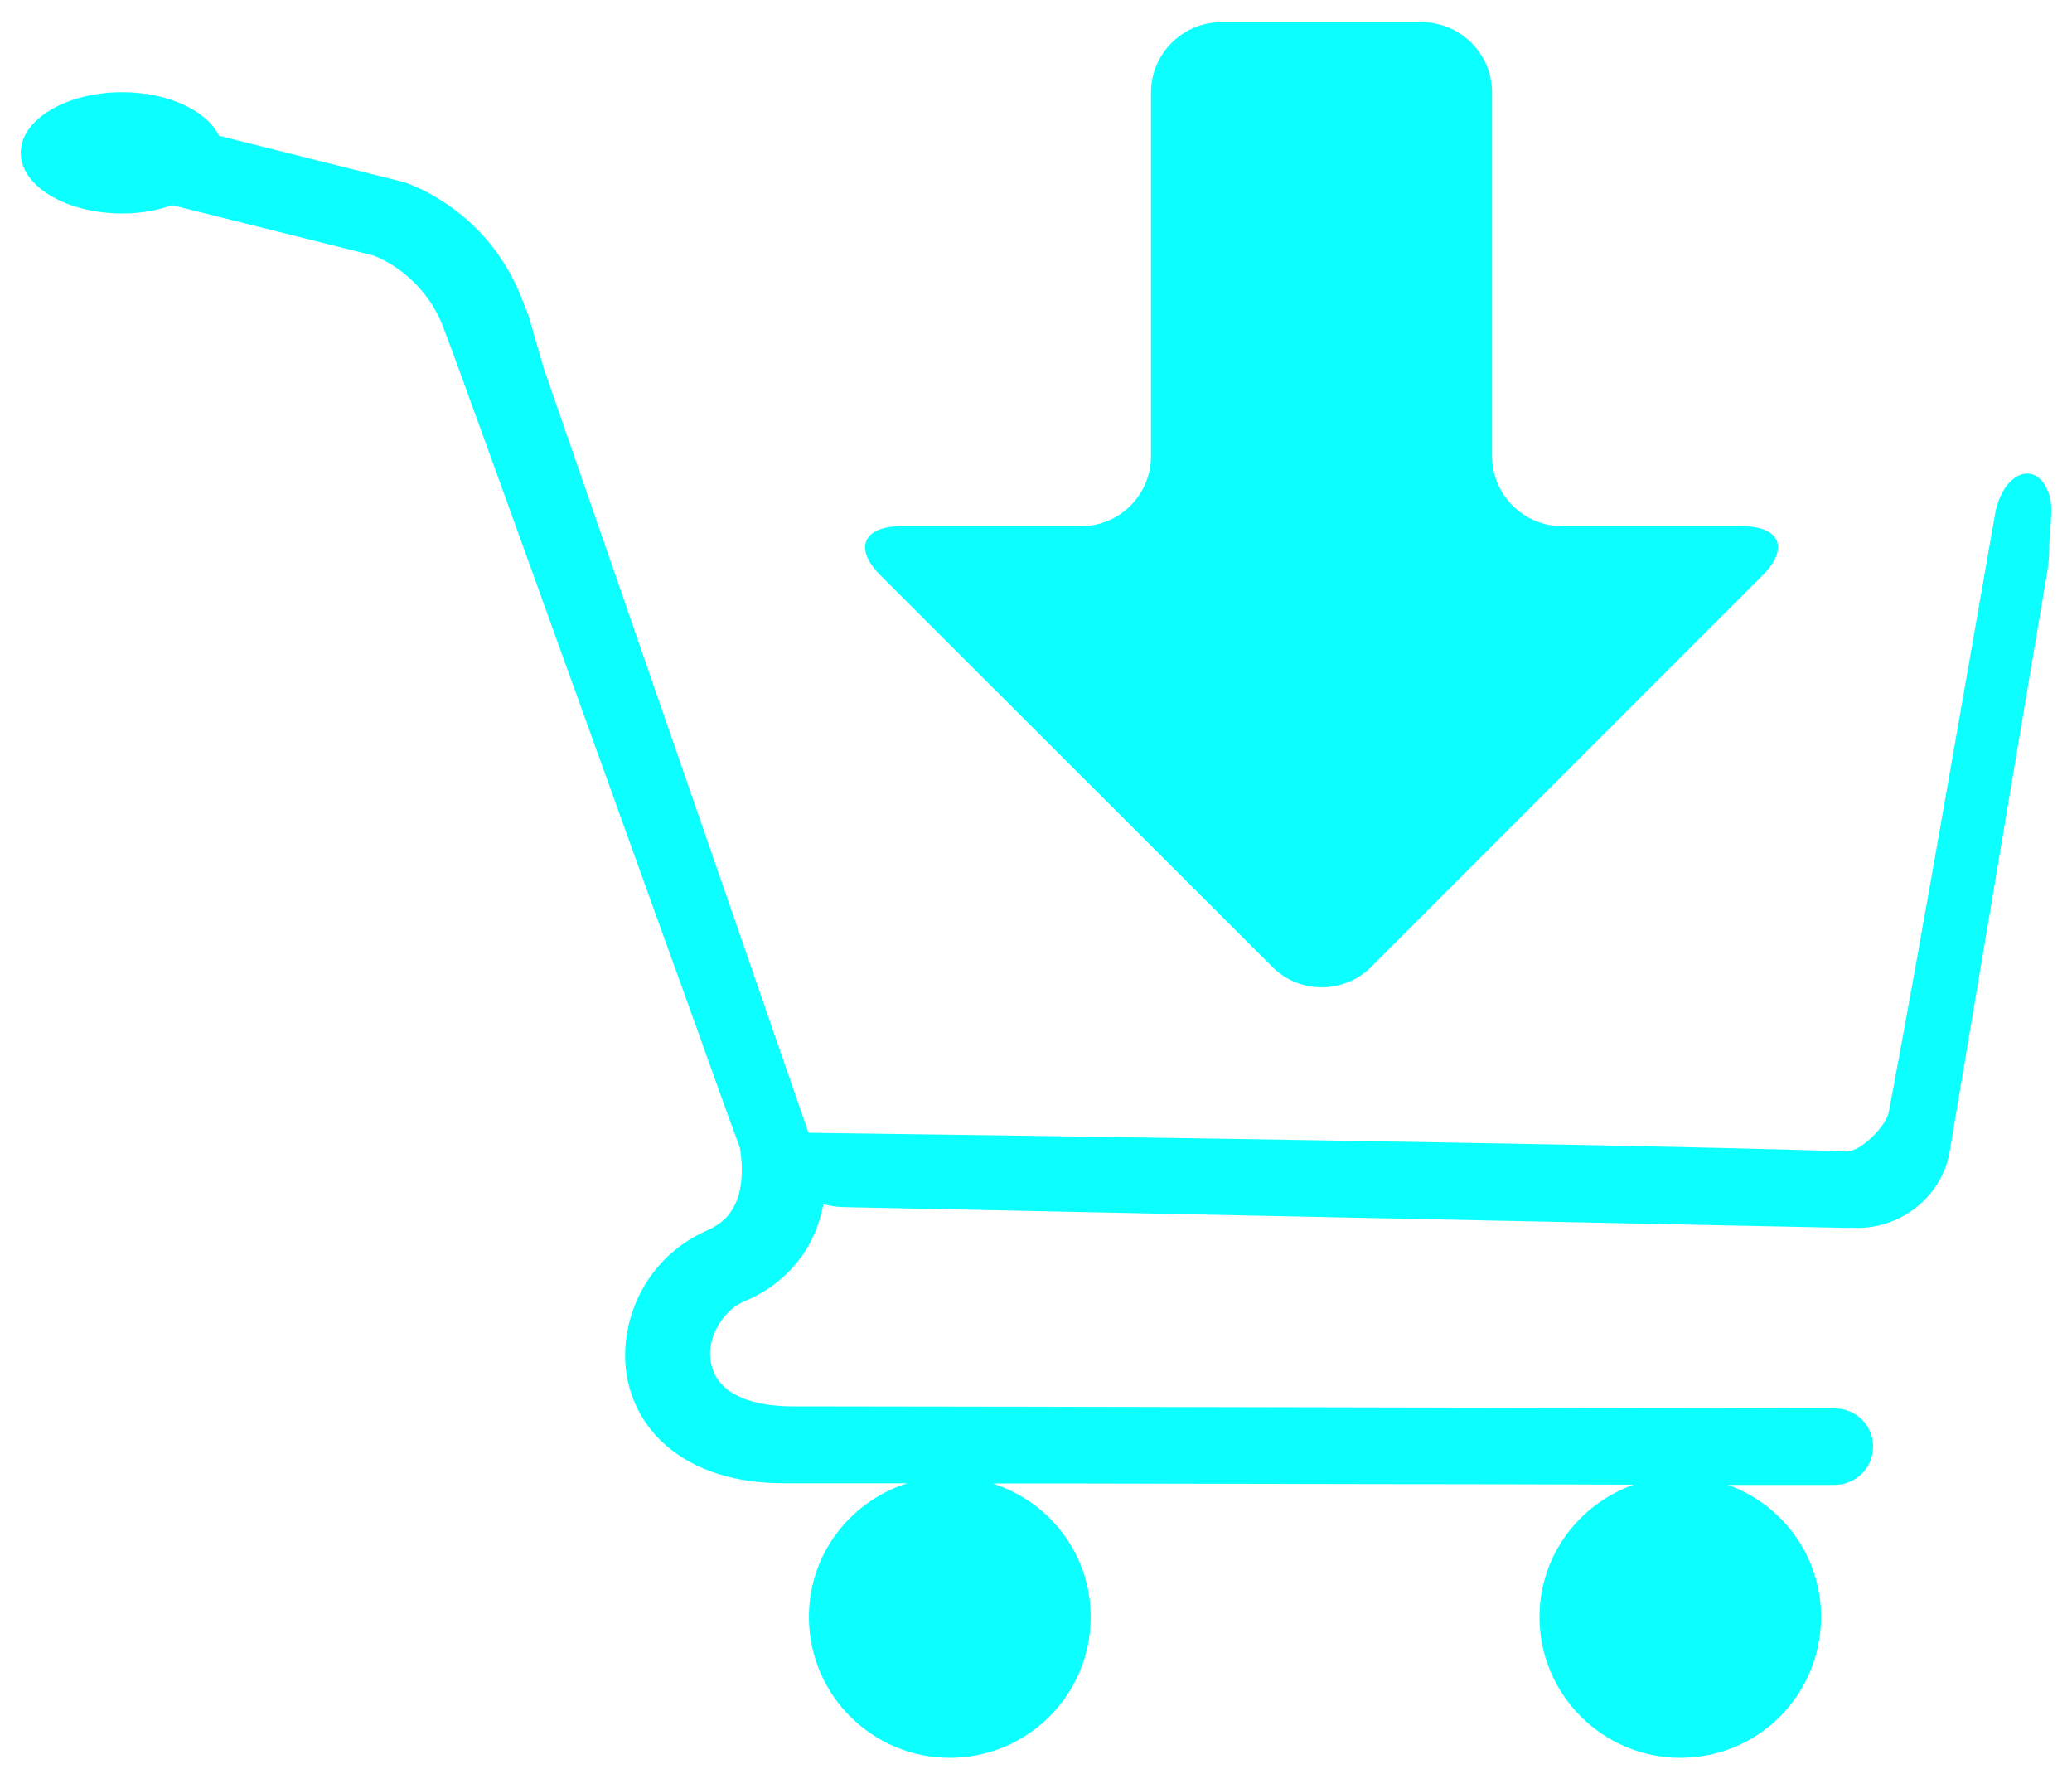
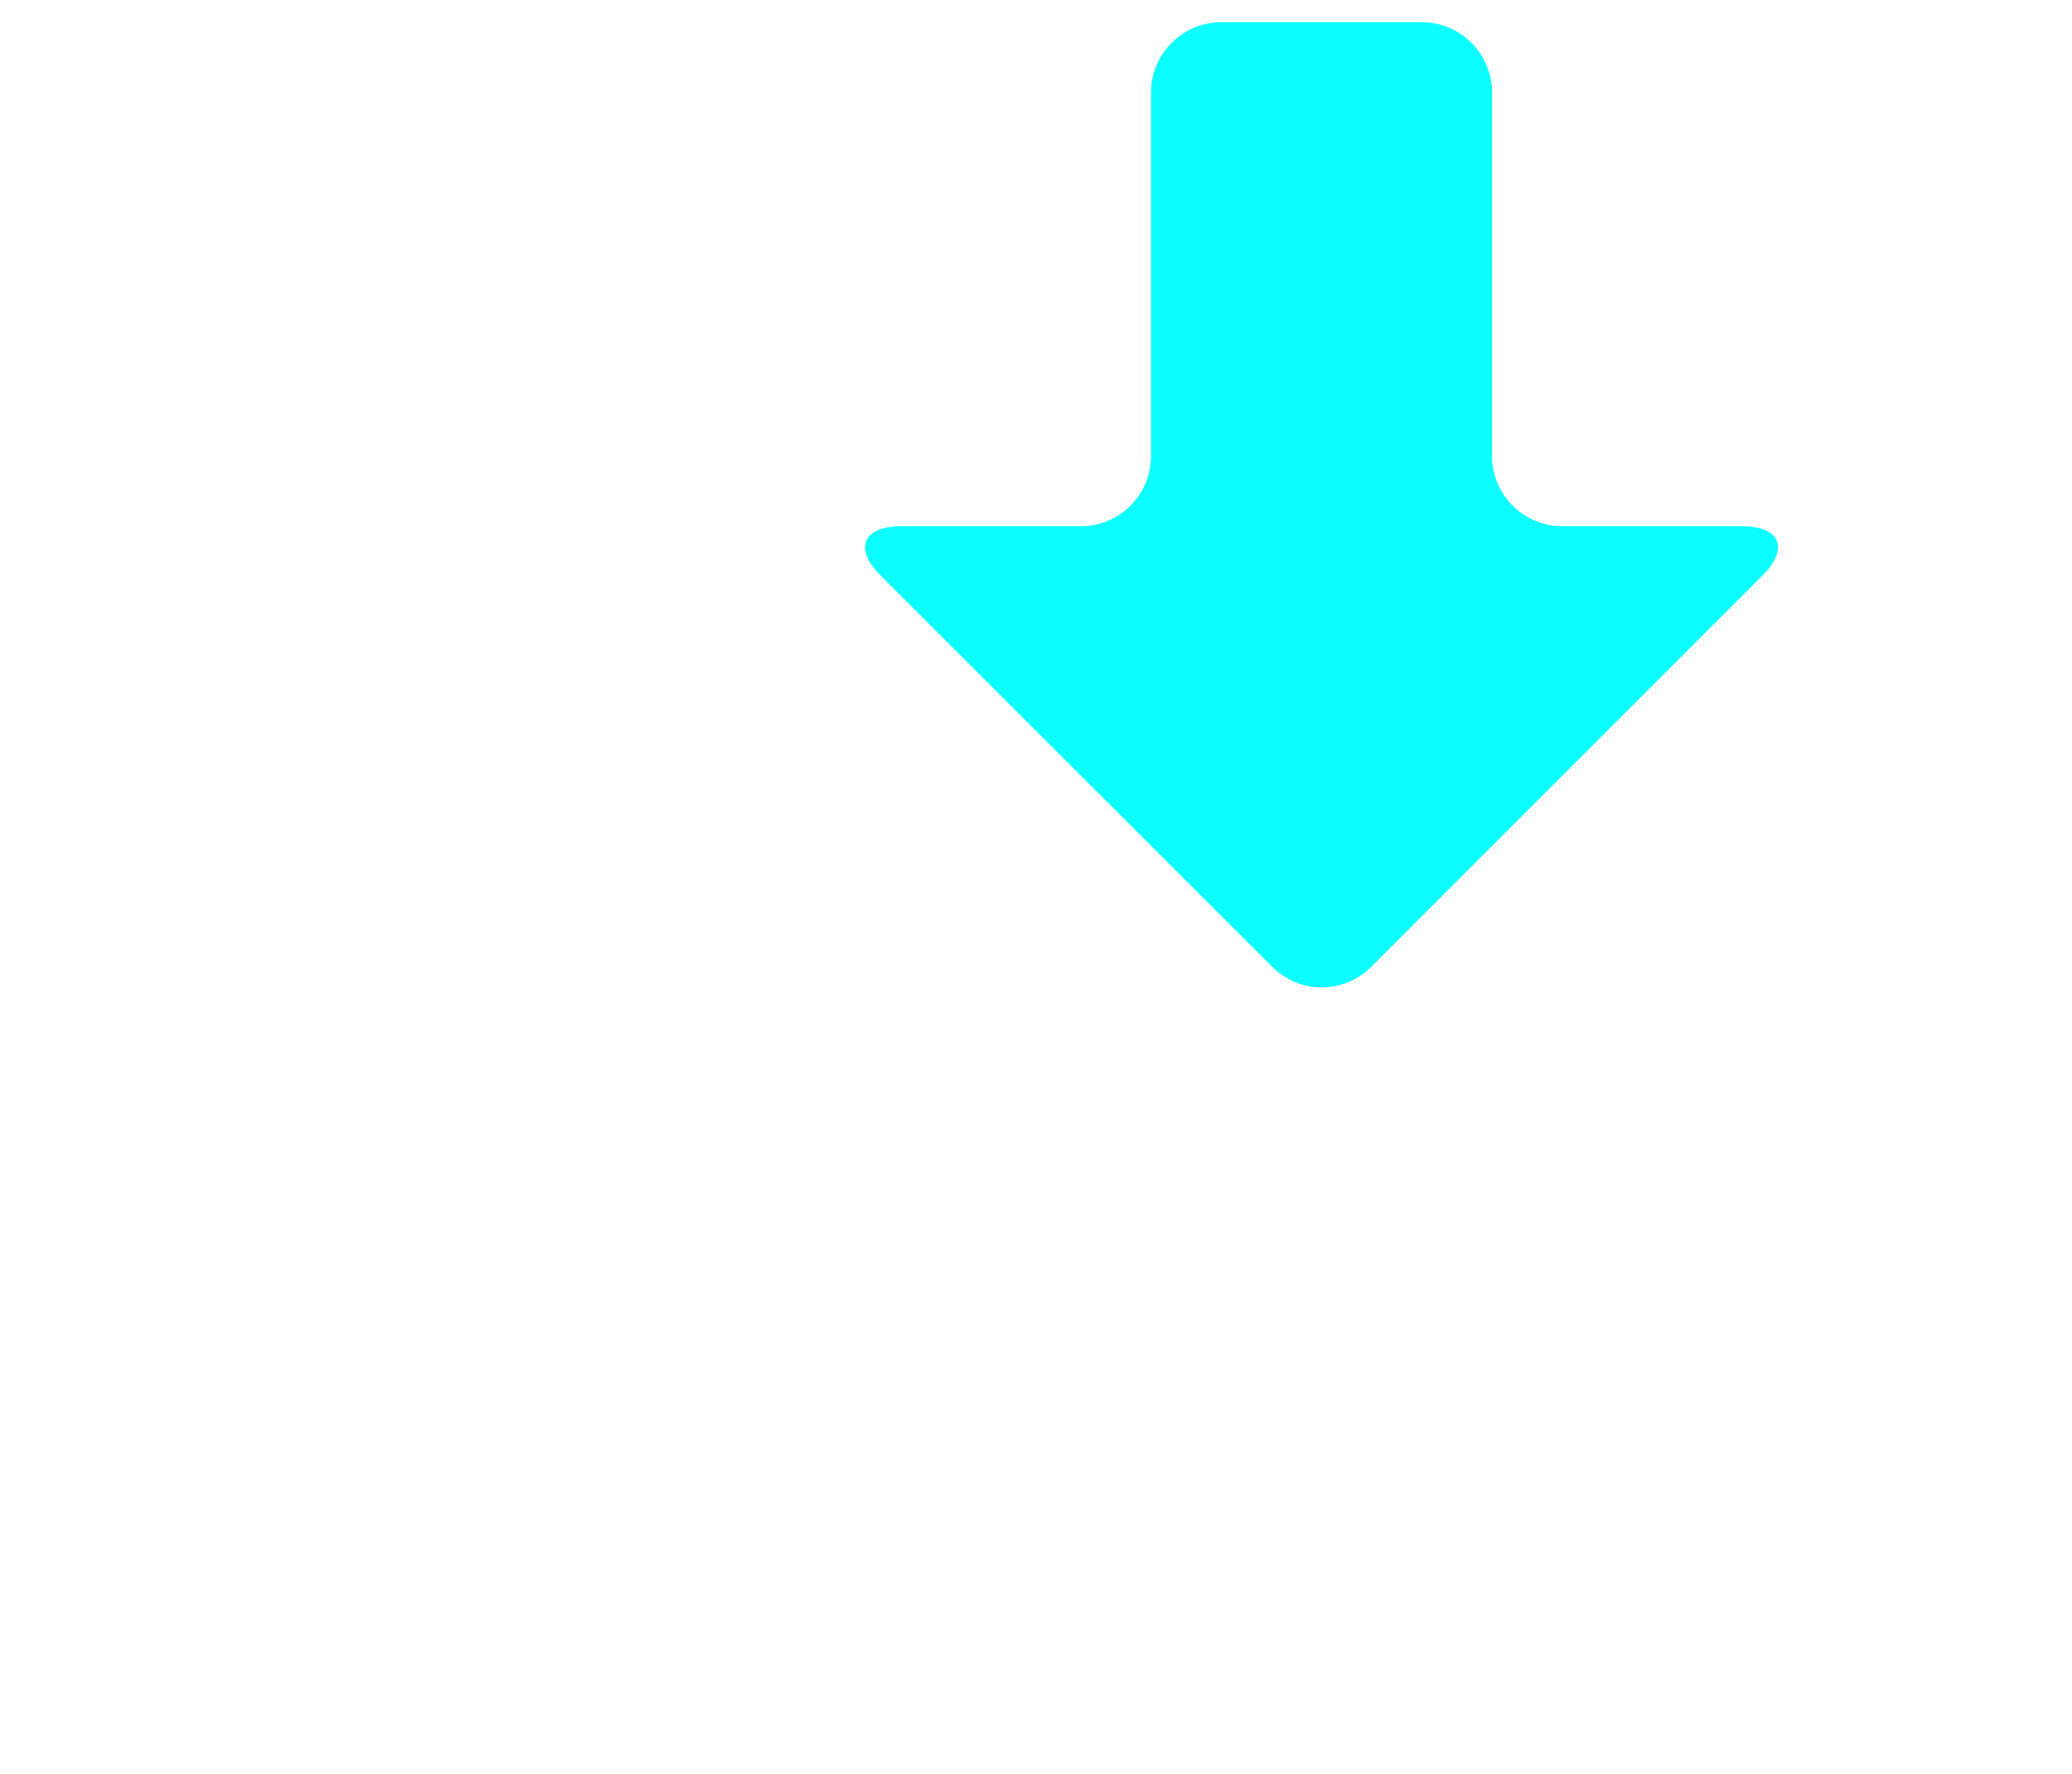
<svg xmlns="http://www.w3.org/2000/svg" version="1.1" id="Layer_1" x="0px" y="0px" viewBox="0 0 1000 856" style="enable-background:new 0 0 1000 856;" xml:space="preserve">
  <style type="text/css">
	.st0{fill:#0CFFFF;}
</style>
  <g>
-     <path class="st0" d="M988.8,238.1c-5.8-16.6-22.3-10.7-26,10.3c-13,74.1-37.9,218.4-51.2,288c-1.2,6.9-13.5,19.4-20.5,19.2   c-115.3-4-500.9-9-500.9-9L262.5,177.9l-7.2-24.8c-1.3-3.4-2.5-6.5-3.2-8.4c-8.5-22.1-22.6-36.5-34.7-45   c-11.9-8.5-21.8-11.6-23.1-12l-0.5-0.1l-88.1-22.1c-5.9-12.1-24.5-21-46.7-21c-27,0-49,13.1-49,29.2C10,89.9,32,103,59,103   c8.8,0,16.9-1.5,24.1-4l97.1,24.3c1.6,0.6,7.3,2.9,13.6,7.7c7.1,5.5,15.1,13.8,20.2,27.1c6.8,17.6,42.6,117.1,76.7,211.6   c17,47.3,33.7,93.6,46.1,127.9c10.8,30.4,18.5,51.5,20.2,56c0.3,1.6,1.1,6,1,11.2c0,5.6-0.9,11.8-3.4,16.7s-5.8,8.9-13.7,12.4   c-24.6,10.8-39,34.9-39.2,59.8c-0.2,15.7,6.3,32.3,20.1,44.1c13.7,11.7,33.1,18,57.1,17.9c6.4,0,15.5,0,26.5,0h32.5   c-27.5,8.7-47.5,34.1-47.5,64.5c0,37.5,30.4,68,68,68c37.5,0,68-30.4,68-68c0-30.3-20-55.7-47.4-64.4h32.4   c45.6,0.1,97.3,0.2,147.3,0.3c34.9,0,69,0.1,99.6,0.2l30.1,0.1c-26.4,9.4-45.4,34.3-45.4,63.8c0,37.5,30.5,68,68,68   c37.6,0,67.9-30.4,67.9-68c0-29.4-18.7-54.2-44.9-63.7h29.8c11.4,0,17.9,0,17.9,0c0.1,0,0.1,0,0.1,0c2.2,0,3.6,0,3.6,0   c10.3,0,18.6-8.2,18.6-18.4c0.1-10.2-8.2-18.5-18.4-18.5c0,0-427.6-1-502.8-1c-17.8,0-27.7-4.5-32.8-9c-5.1-4.6-7.1-9.7-7.3-16   c-0.2-10.1,6.9-21.8,16.8-25.8c15.8-6.5,26.6-18.1,32.4-30c2.8-5.7,4.4-11.3,5.5-16.7c3.4,0.8,6.9,1.4,10.6,1.4l484,10   c0.5,0,0.7,0,0.9,0s0.5-0.1,0.6-0.1l2.2,0.1c0.5,0,0.8,0,0.9,0c10.8,0,20.7-3.9,28.6-10.2c7.7-6.3,13.8-15.3,15.7-26.3l47.2-280.5   c0.6-3.5,0.9-6.9,0.9-10.3C988.8,257.9,991.5,244.7,988.8,238.1L988.8,238.1z" />
    <path class="st0" d="M614,466.5c13.1,13.2,34.7,13.2,47.8,0l188.7-188.7c13.2-13.1,8.8-23.9-9.9-23.9h-86.7   c-18.6,0-33.8-15.2-33.8-33.8V44.6c0-18.7-15.3-33.9-33.9-33.9h-96.8c-18.6,0-33.9,15.2-33.9,33.9v175.5   c0,18.6-15.1,33.8-33.8,33.8H435c-18.6,0-23.1,10.8-9.9,23.9L614,466.5L614,466.5z" />
  </g>
</svg>